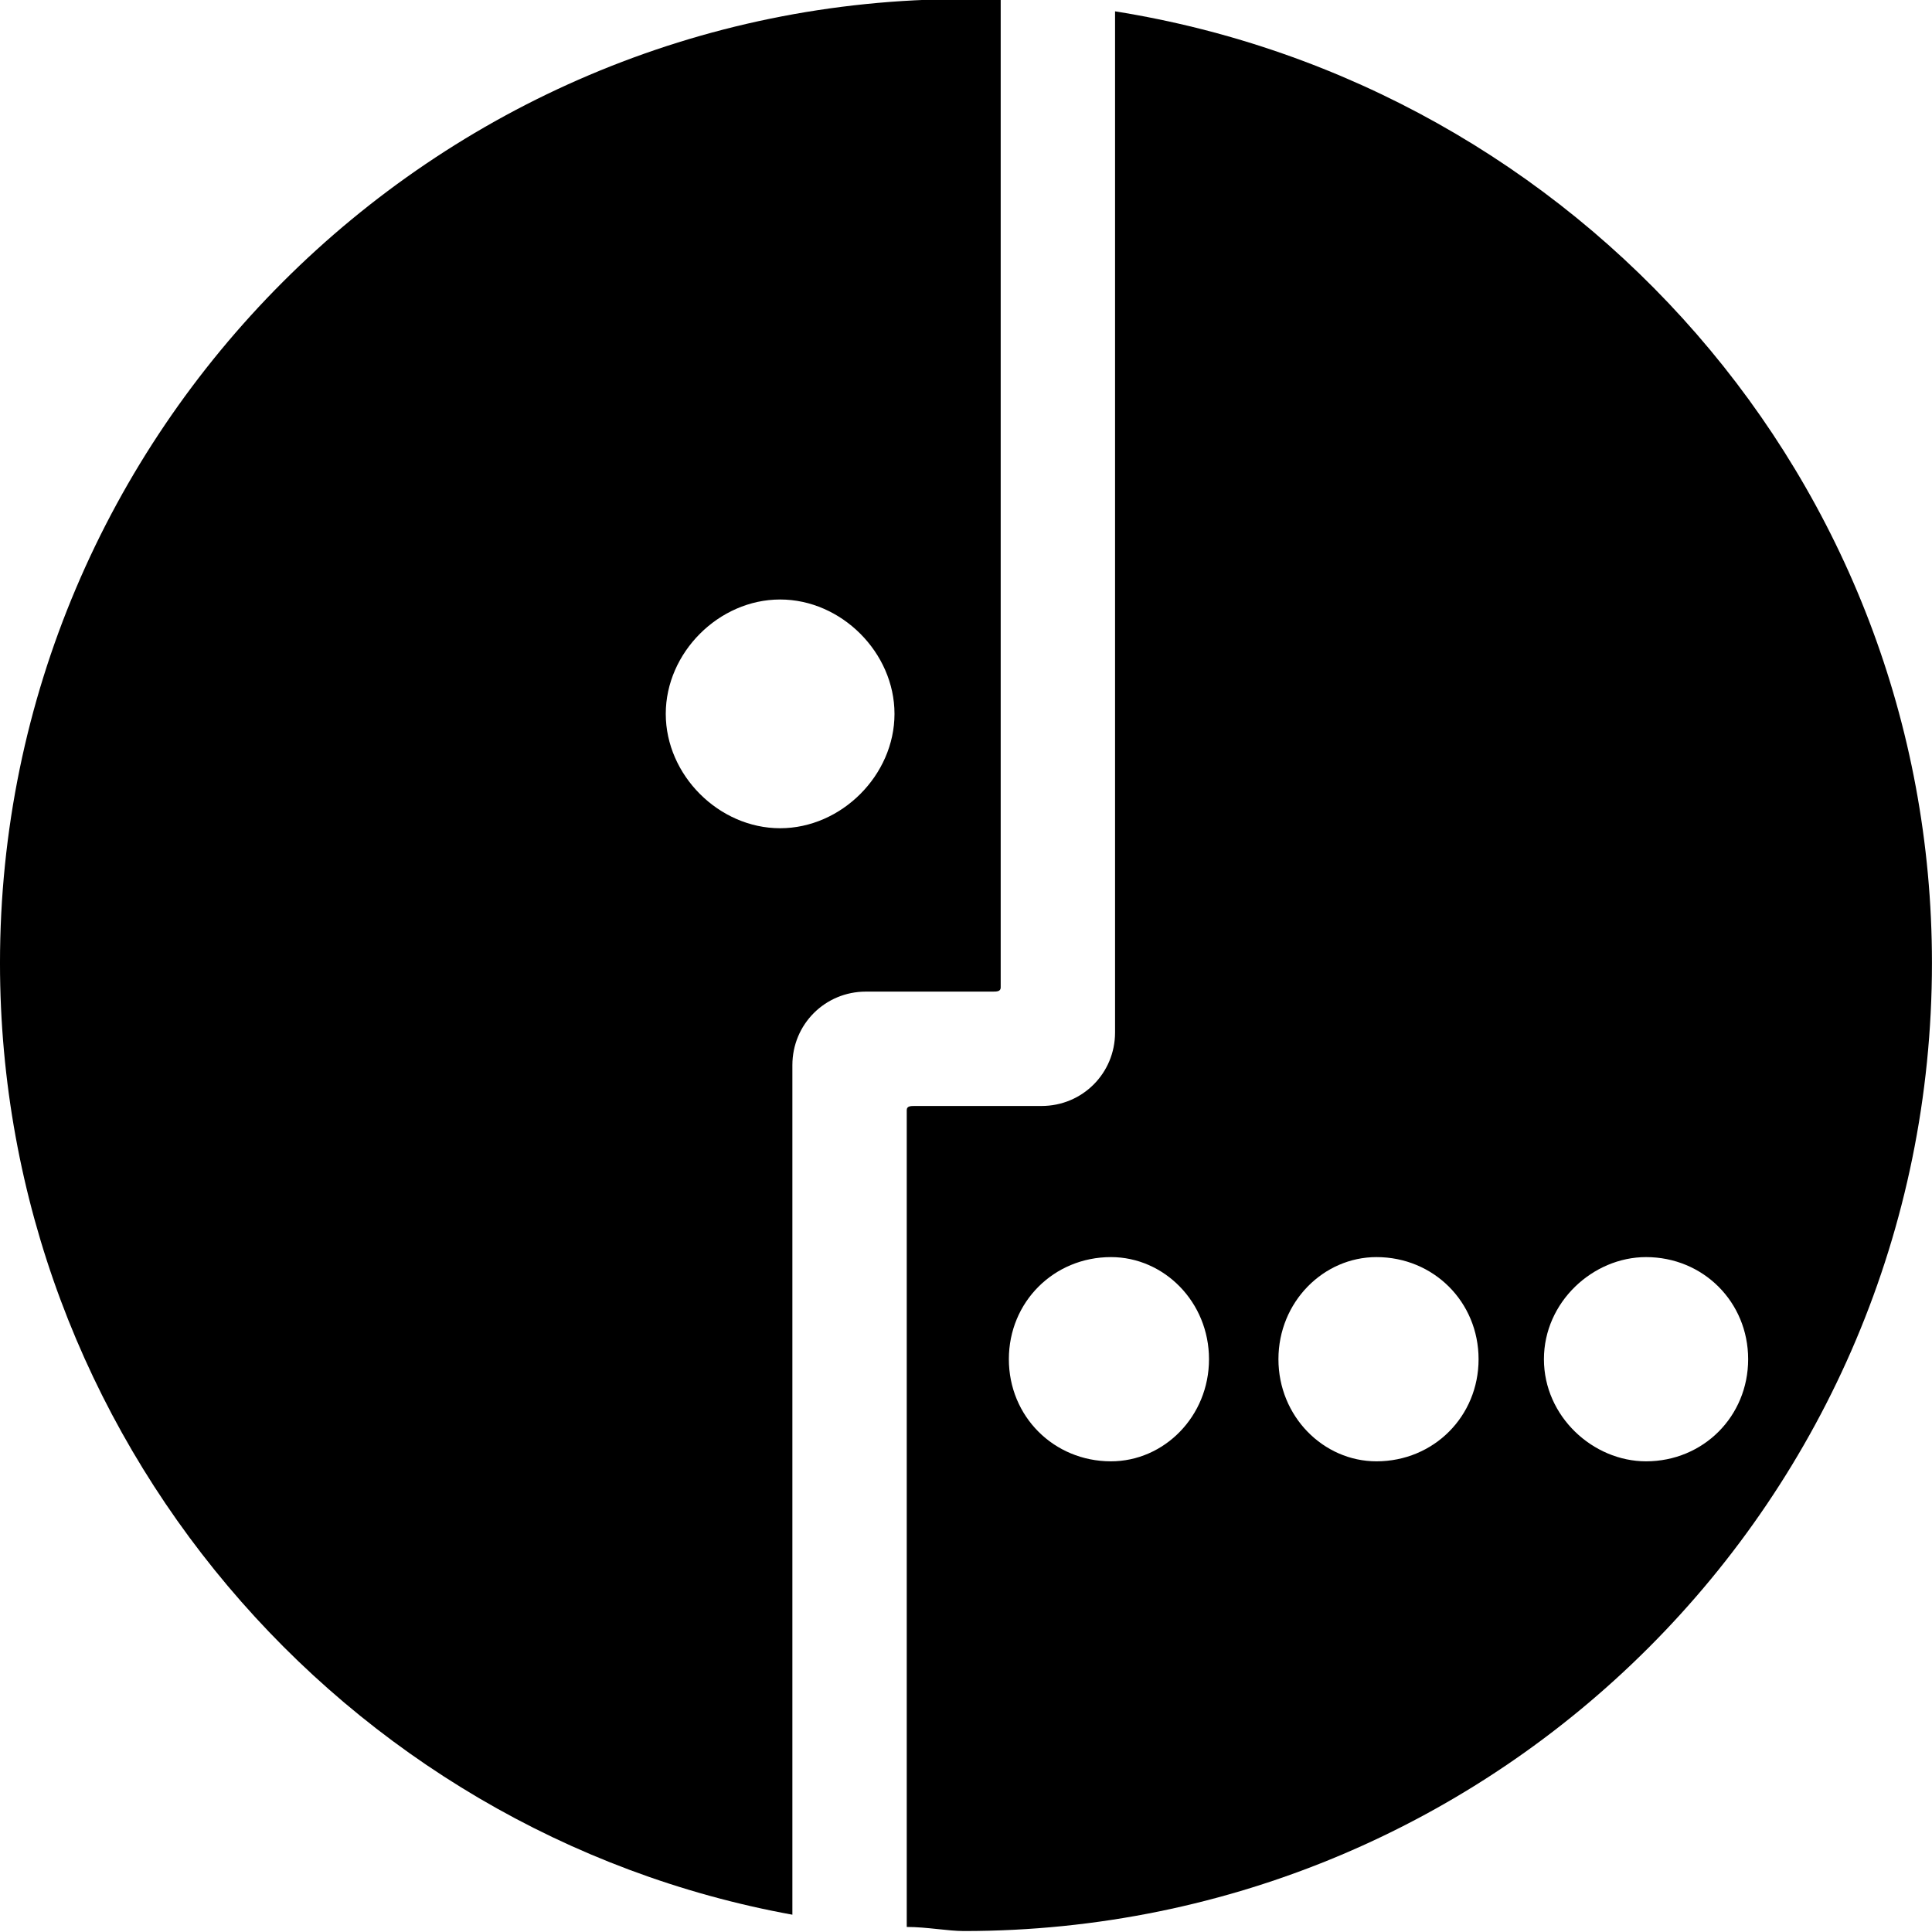
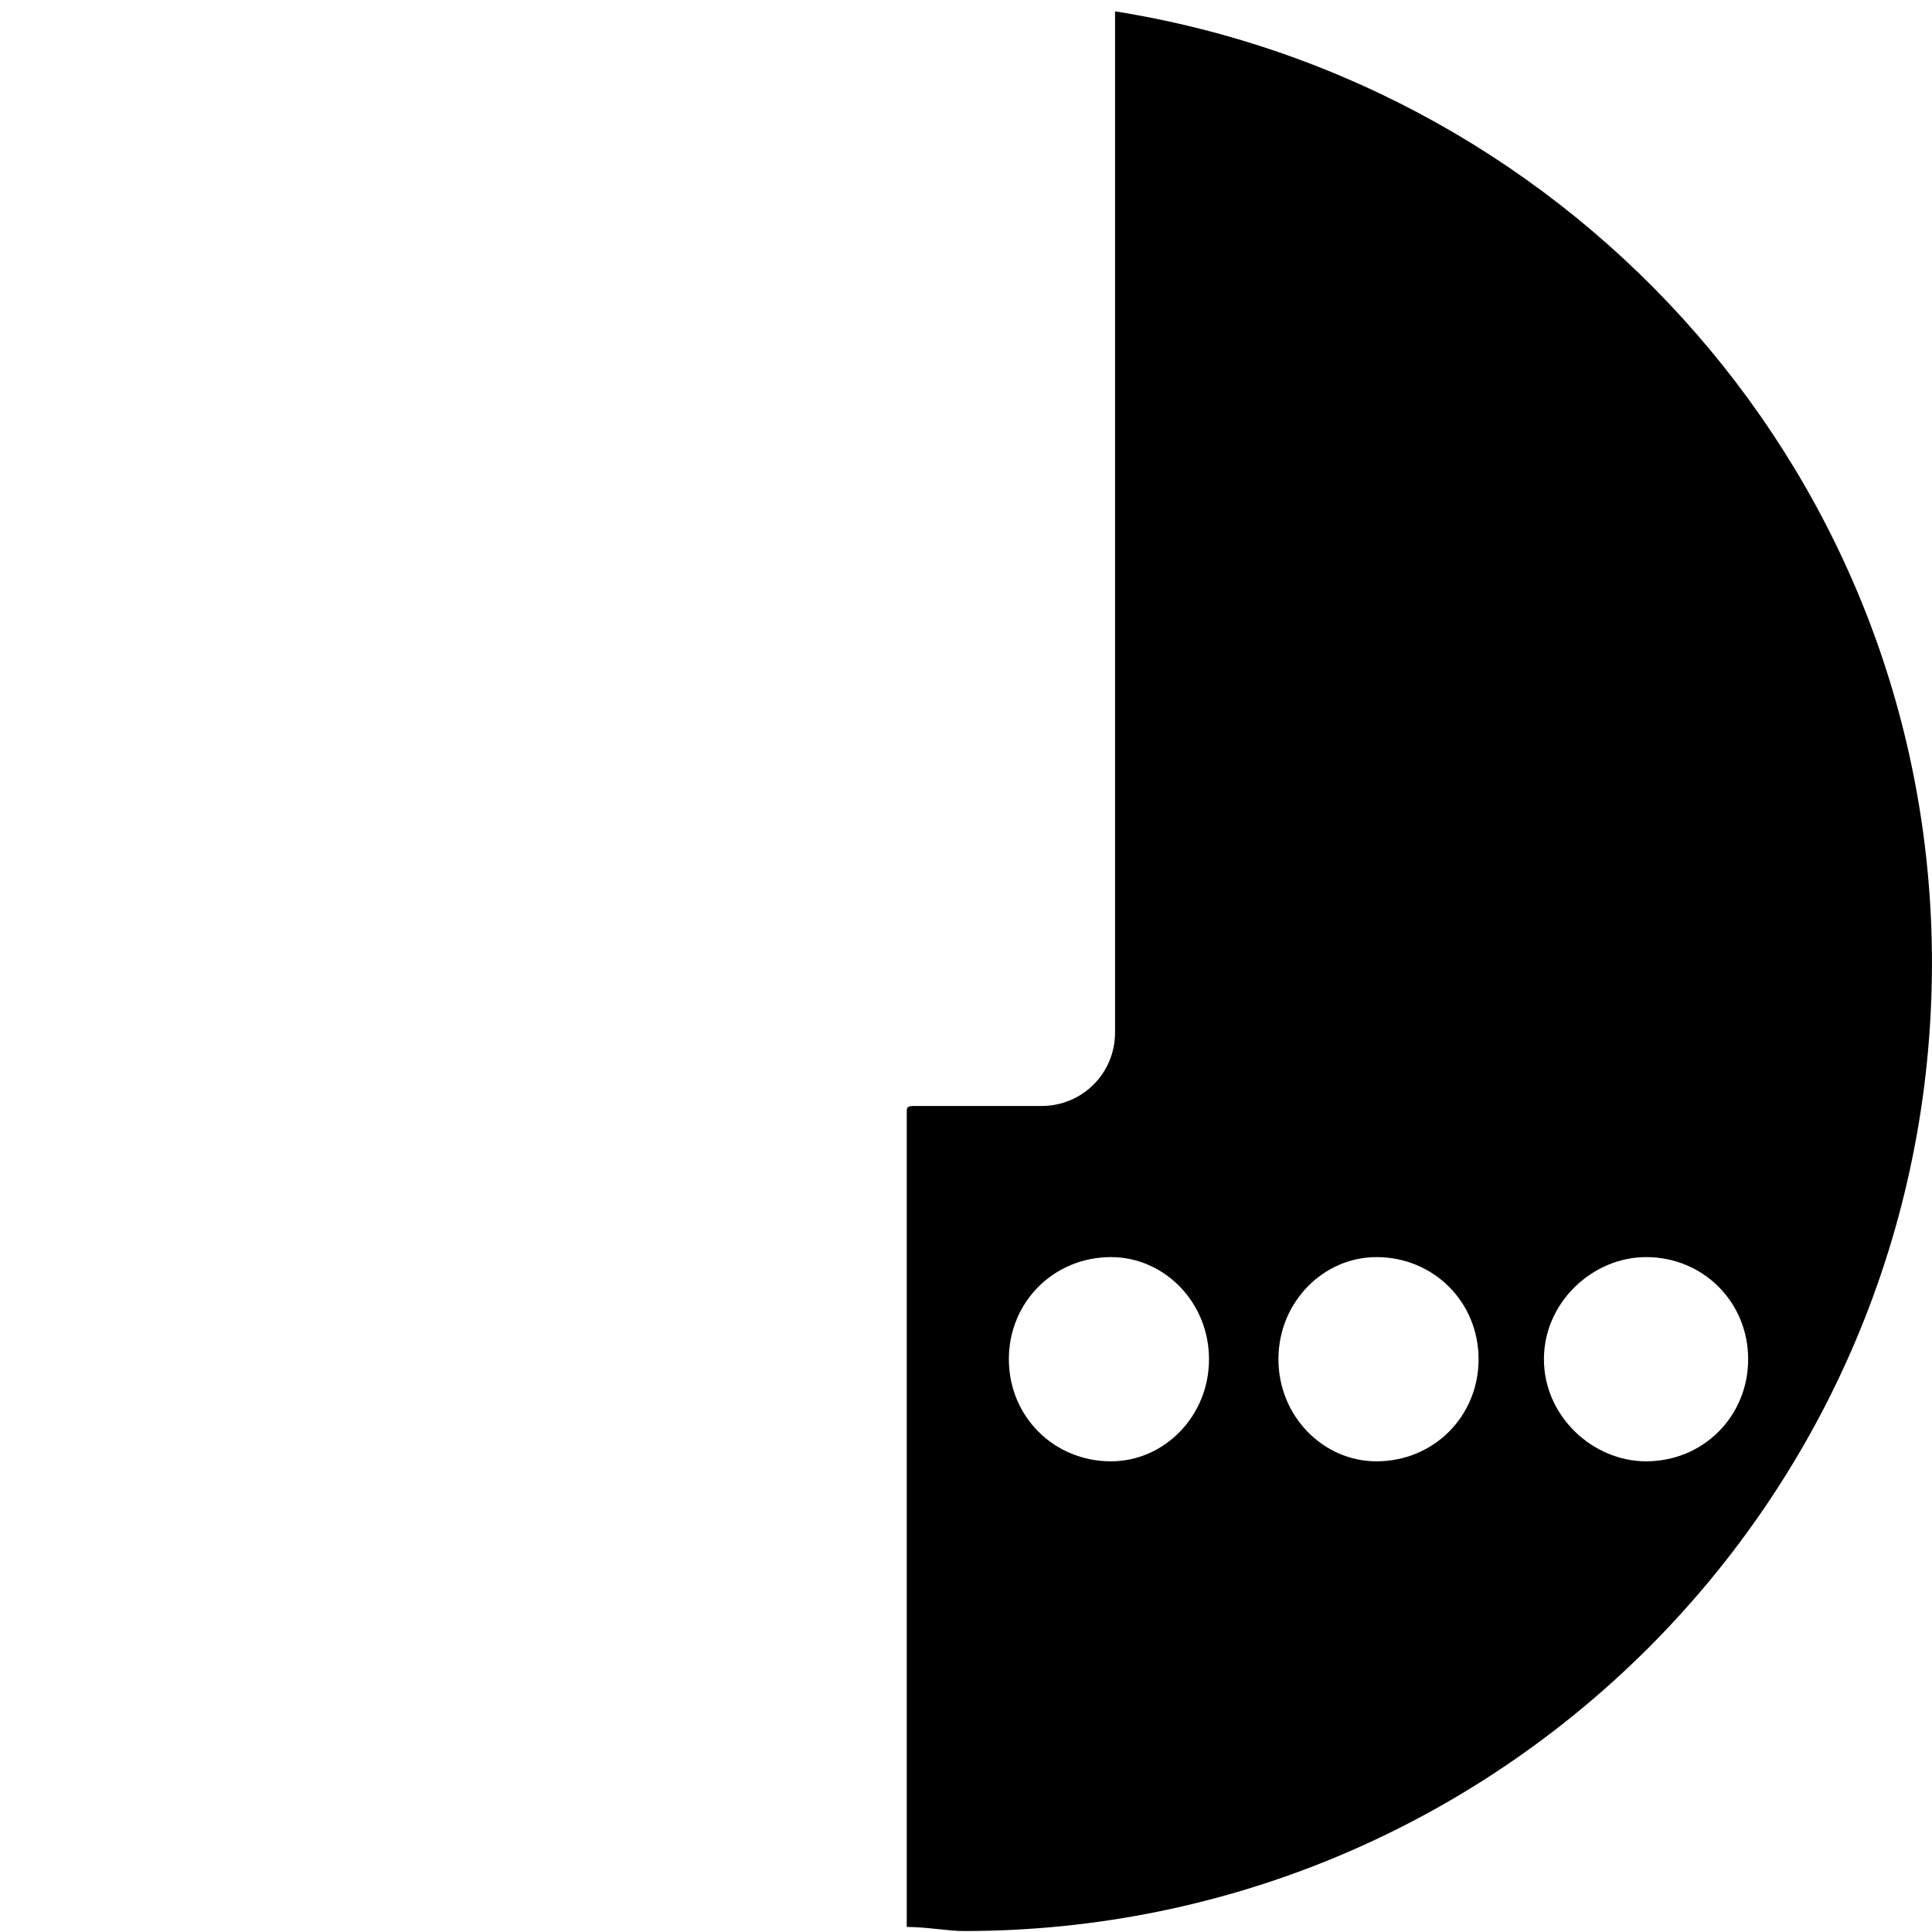
<svg xmlns="http://www.w3.org/2000/svg" xmlns:ns1="http://sodipodi.sourceforge.net/DTD/sodipodi-0.dtd" xmlns:ns2="http://www.inkscape.org/namespaces/inkscape" version="1.1" width="823.593" height="823.593" id="svg934" viewBox="0 0 823.593 823.593" ns1:docname="Megafon_Symbol.svg" ns2:version="0.92.4 (5da689c313, 2019-01-14)">
  <defs id="defs938" />
  <ns1:namedview pagecolor="#ffffff" bordercolor="#666666" borderopacity="1" objecttolerance="10" gridtolerance="10" guidetolerance="10" ns2:pageopacity="0" ns2:pageshadow="2" ns2:window-width="1920" ns2:window-height="1017" id="namedview936" showgrid="false" fit-margin-top="0" fit-margin-left="0" fit-margin-right="0" fit-margin-bottom="0" ns2:zoom="0.3964348" ns2:cx="296.16069" ns2:cy="419.51491" ns2:window-x="-8" ns2:window-y="-8" ns2:window-maximized="1" ns2:current-layer="svg934" />
  <g id="g1487" transform="matrix(24.183,0,0,24.183,-35.721,-19501.661)" style="fill:#000000">
-     <path ns2:connector-curvature="0" id="path930" style="fill:#000000;fill-rule:evenodd" d="m 18.469,806.404 c -9.36,0 -16.992,7.632 -16.992,16.992 0,8.352 6.048,15.336 13.968,16.776 v -14.976 c 0,-0.72 0.576,-1.296 1.296,-1.296 h 2.232 c 0.072,0 0.144,0 0.144,-0.072 v -17.424 c -0.216,0 -0.432,0 -0.648,0 z m -3.24,14.616 c -1.08,0 -2.016,-0.936 -2.016,-2.016 0,-1.08 0.936,-2.016 2.016,-2.016 1.08,0 2.016,0.936 2.016,2.016 0,1.08 -0.936,2.016 -2.016,2.016 z" />
    <path ns2:connector-curvature="0" id="path932" style="fill:#000000;fill-rule:evenodd" d="m 21.133,806.62 v 18 c 0,0.72 -0.576,1.296 -1.296,1.296 h -2.232 c -0.072,0 -0.144,0 -0.144,0.072 v 14.4 c 0.36,0 0.72,0.072 1.008,0.072 9.432,0 17.064,-7.632 17.064,-17.064 0,-8.496 -6.264,-15.48 -14.4,-16.776 z m -0.072,25.56 c -1.008,0 -1.8,-0.792 -1.8,-1.8 0,-1.008 0.792,-1.8 1.8,-1.8 0.936,0 1.728,0.792 1.728,1.8 0,1.008 -0.792,1.8 -1.728,1.8 z m 4.68,0 c -0.936,0 -1.728,-0.792 -1.728,-1.8 0,-1.008 0.792,-1.8 1.728,-1.8 1.008,0 1.8,0.792 1.8,1.8 0,1.008 -0.792,1.8 -1.8,1.8 z m 4.752,0 c -0.936,0 -1.8,-0.792 -1.8,-1.8 0,-1.008 0.864,-1.8 1.8,-1.8 1.008,0 1.8,0.792 1.8,1.8 0,1.008 -0.792,1.8 -1.8,1.8 z" />
  </g>
</svg>